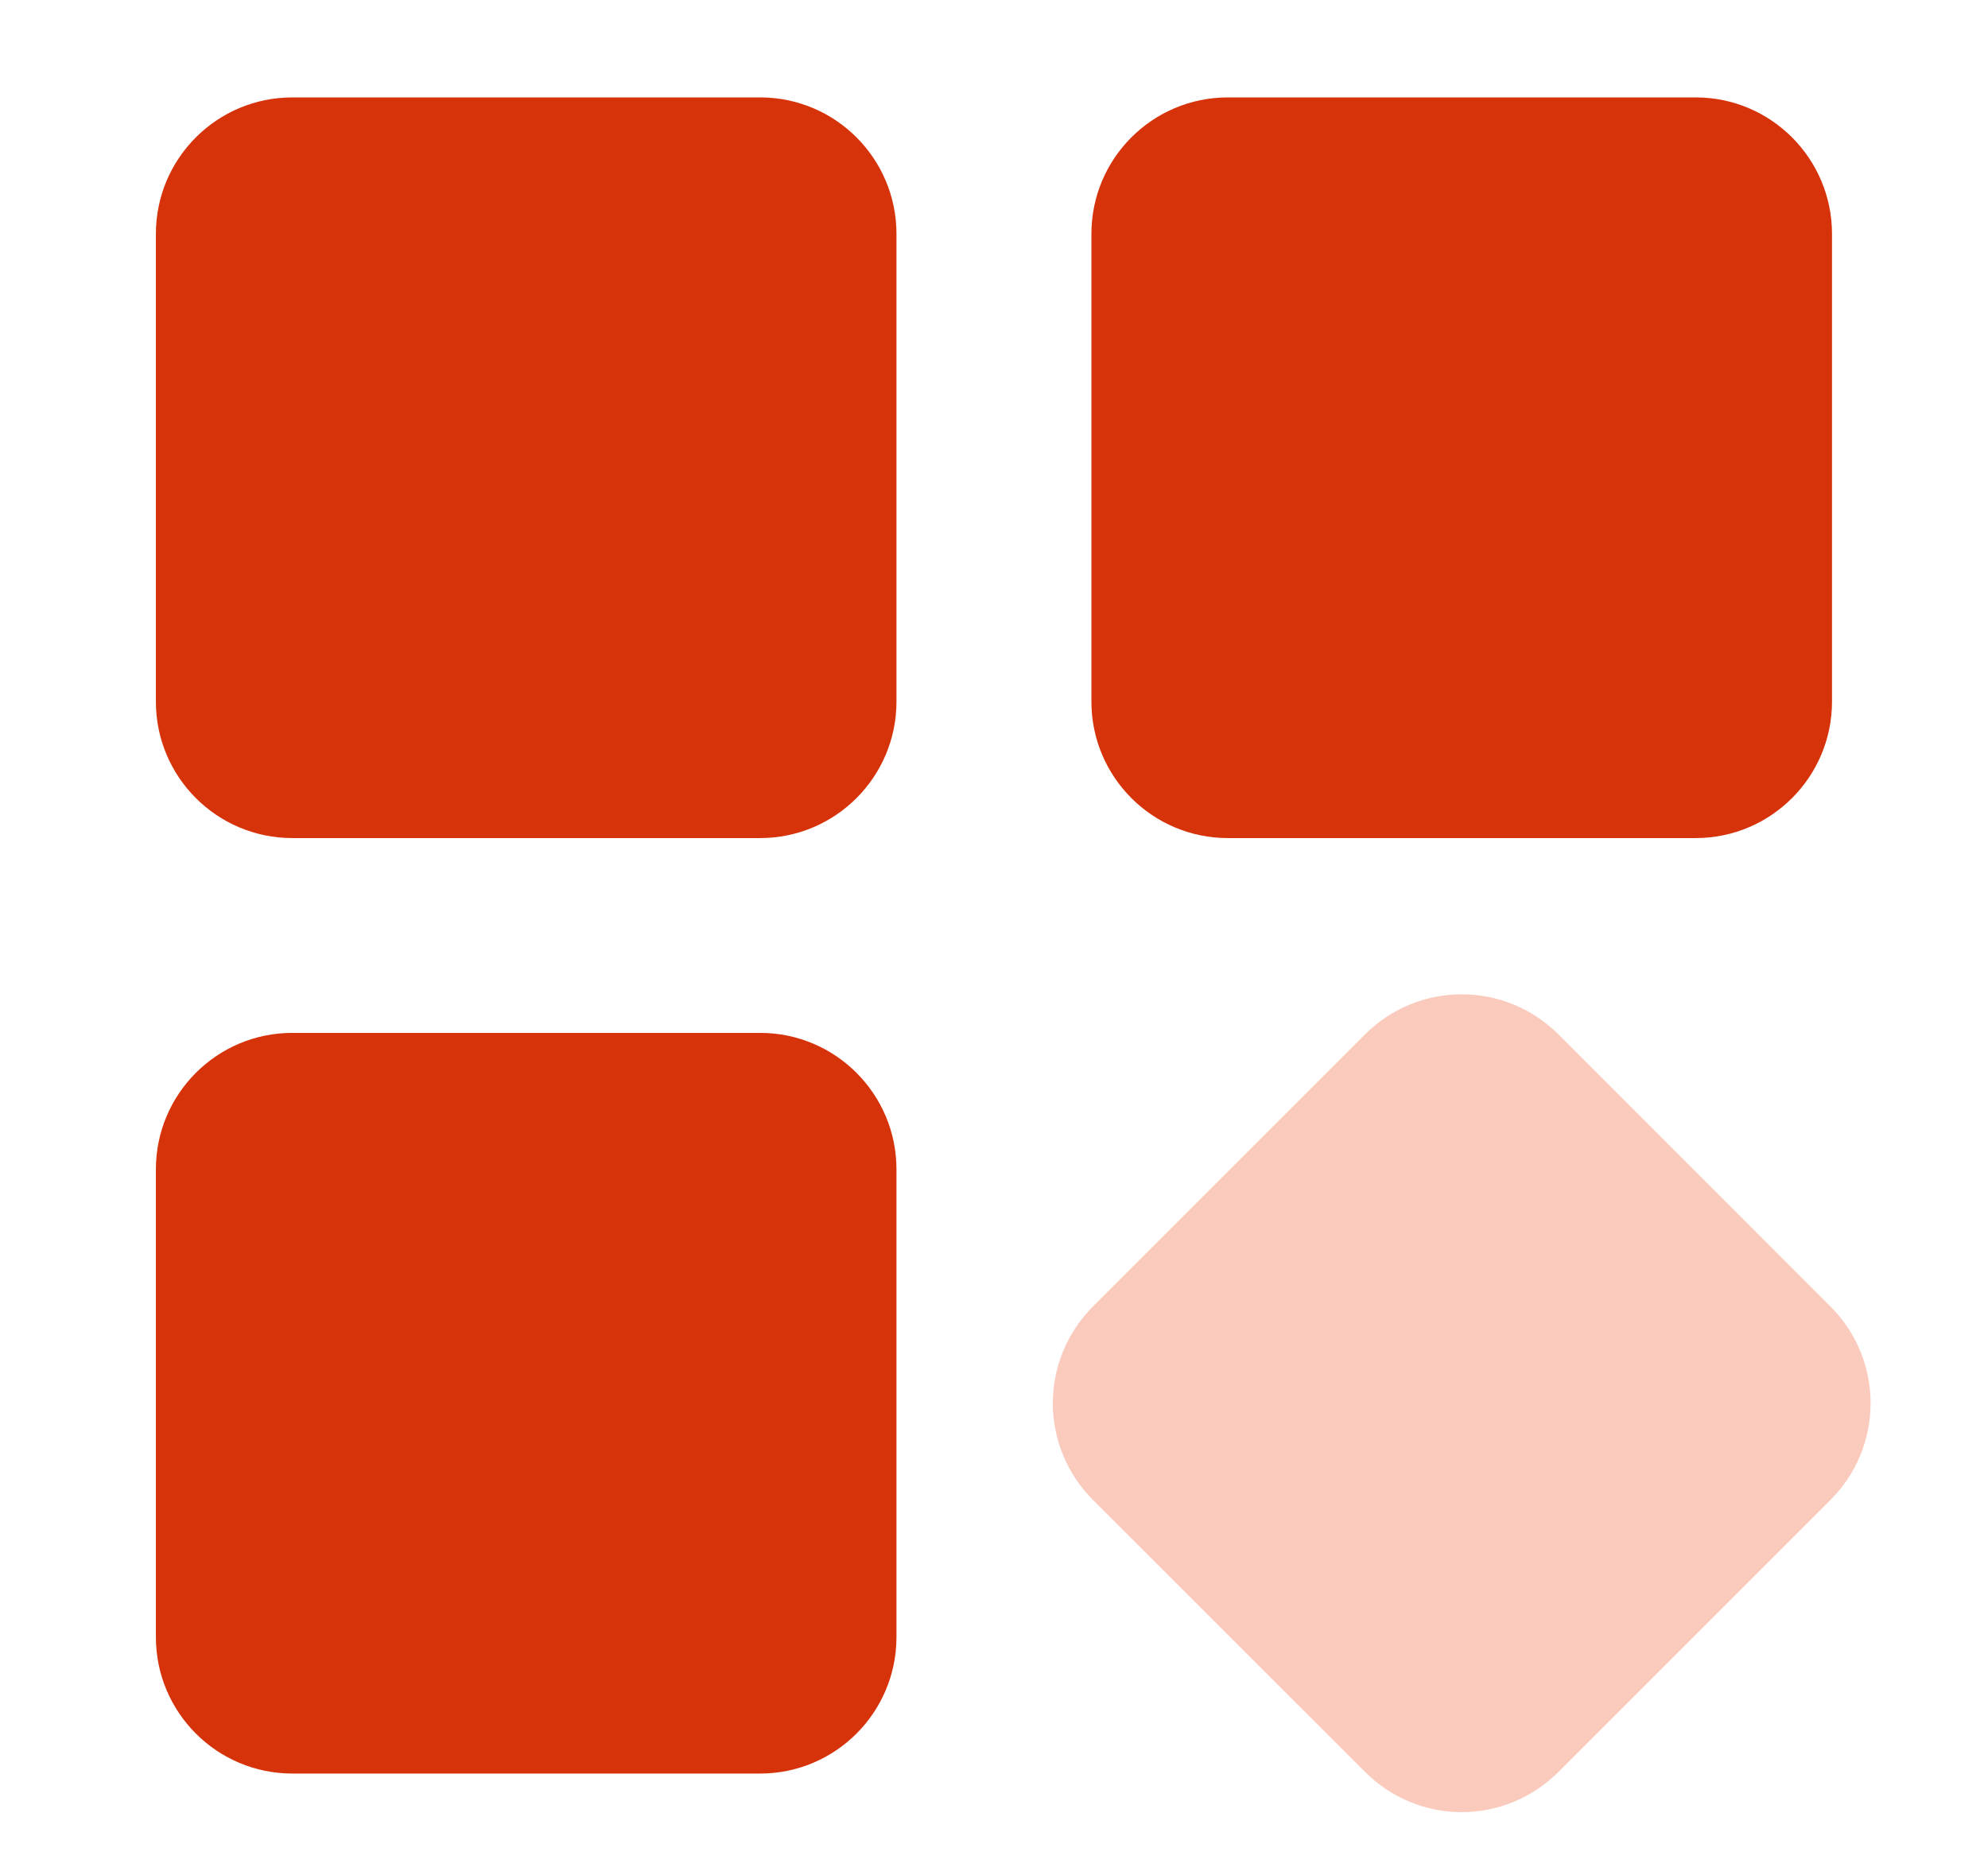
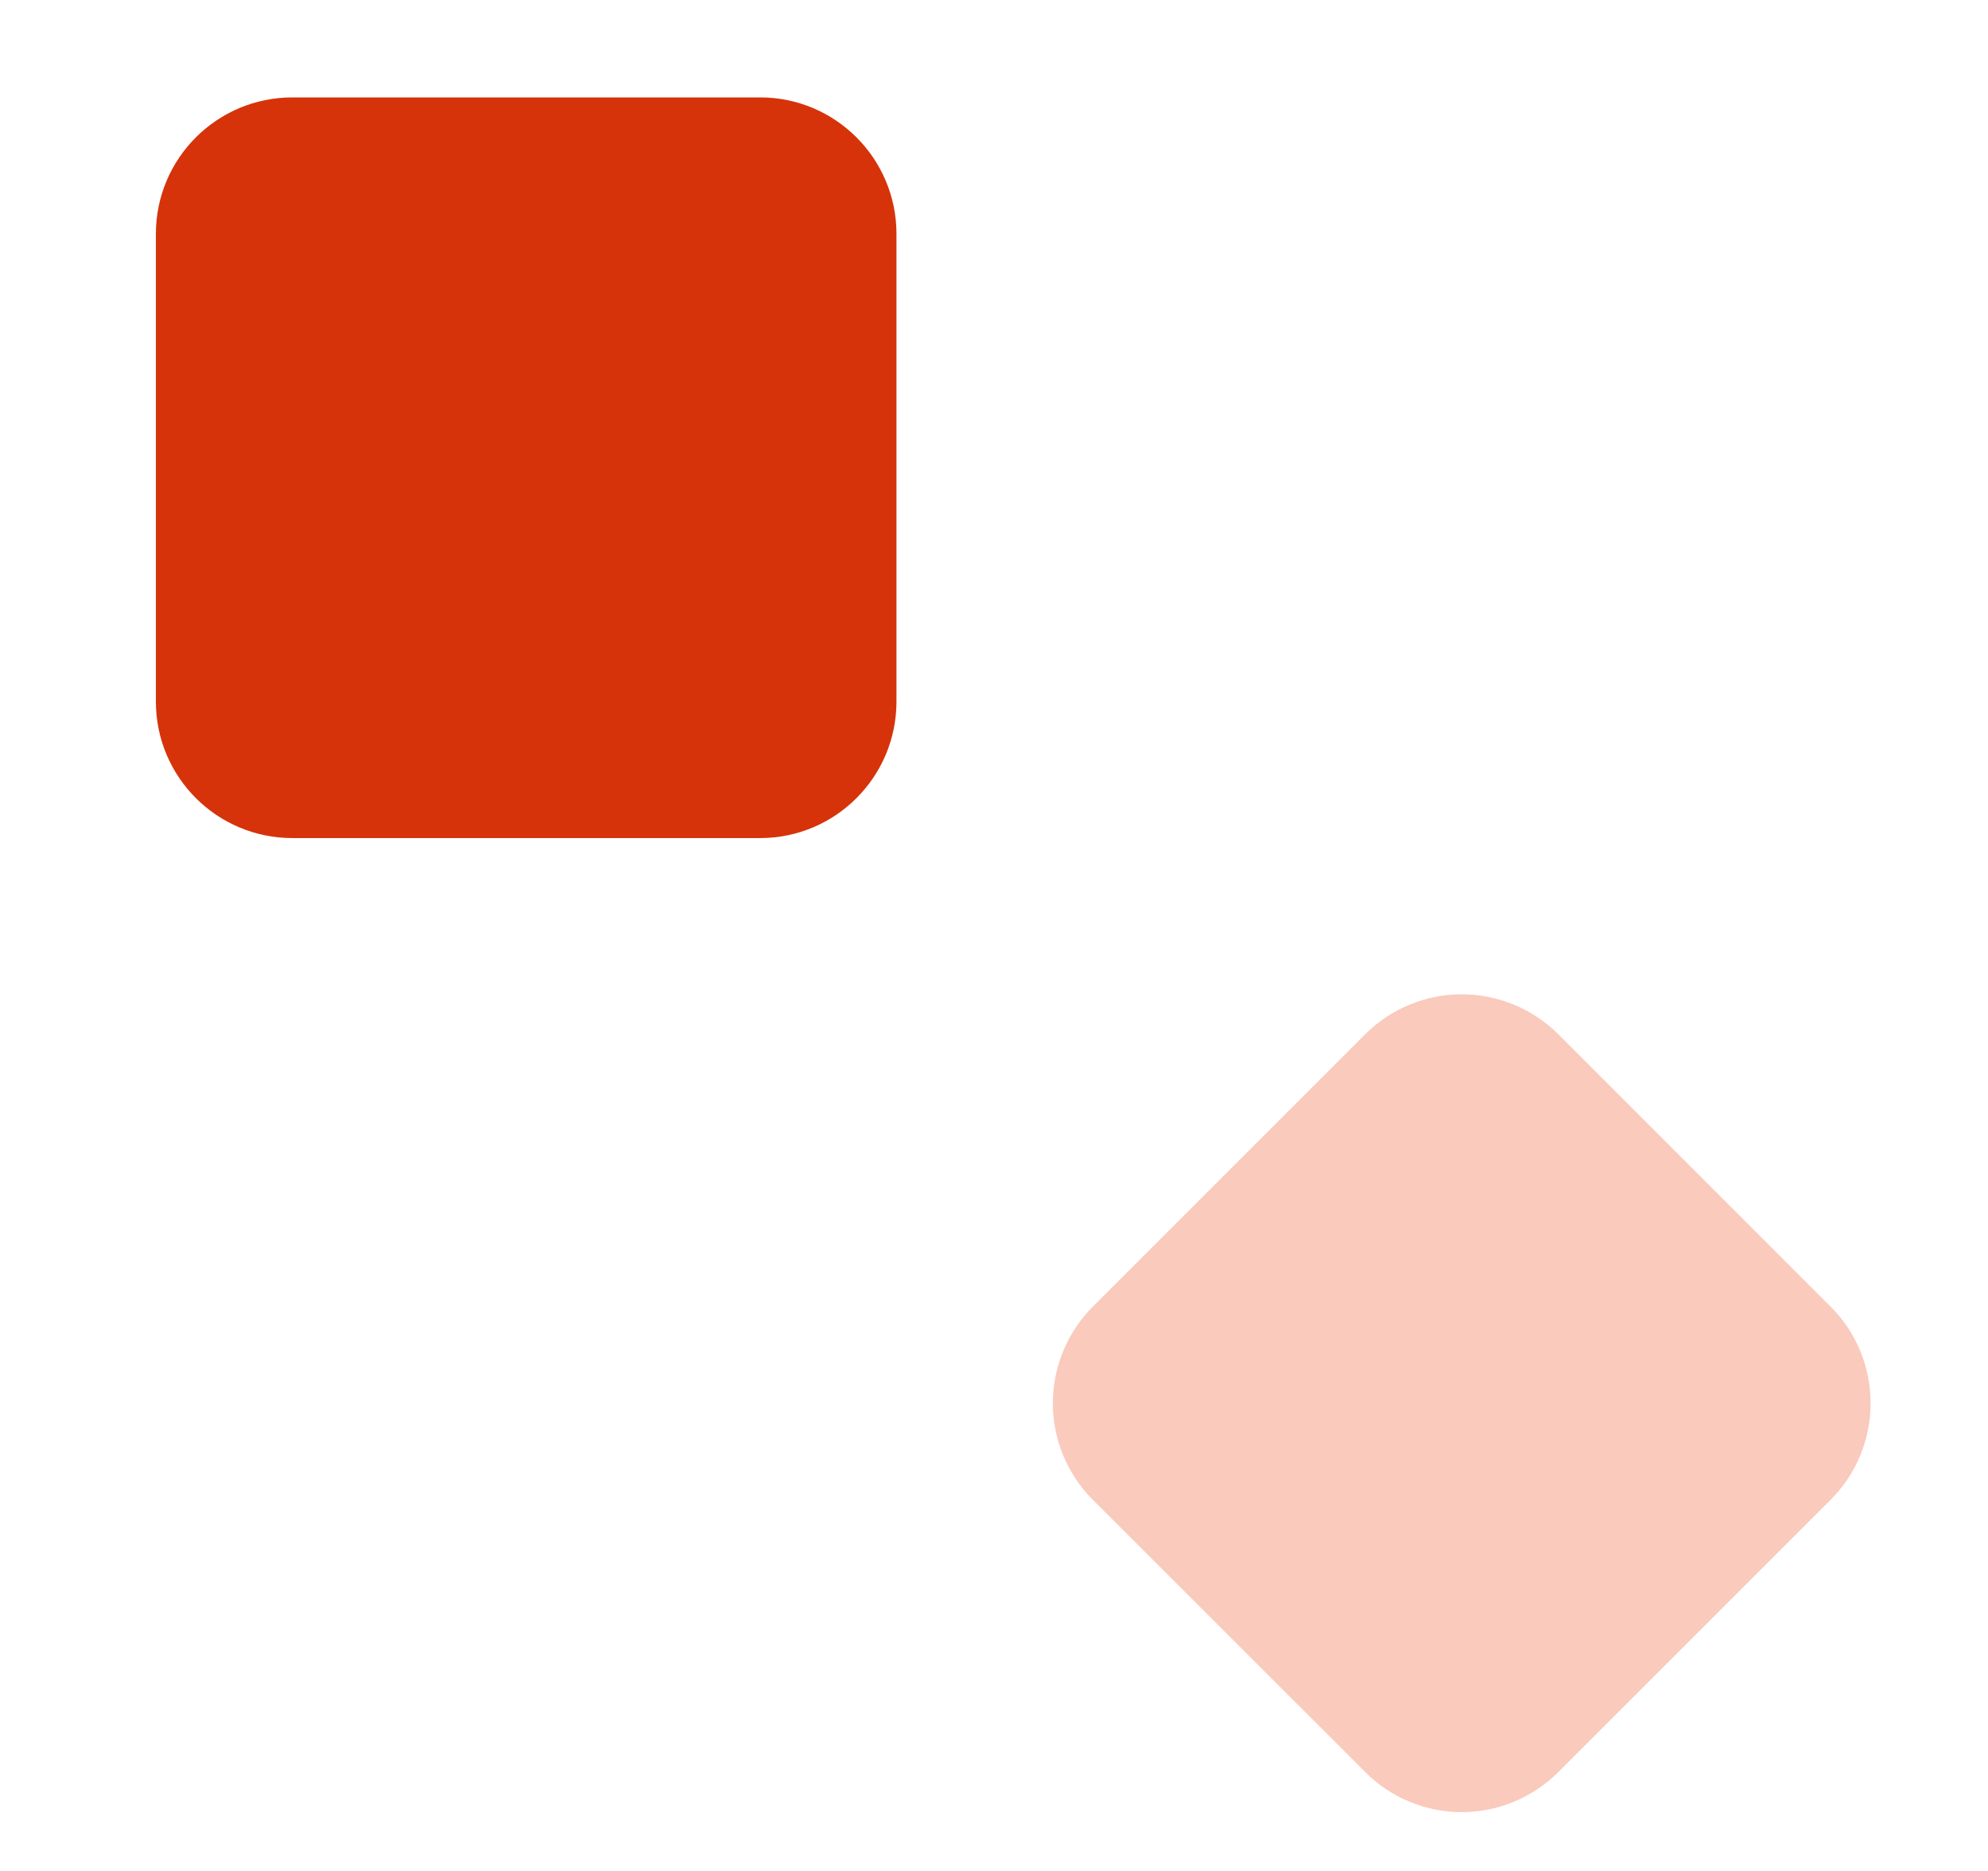
<svg xmlns="http://www.w3.org/2000/svg" width="17" height="16" viewBox="0 0 17 16" fill="none">
-   <path d="M14.5 0.833H10.5C9.855 0.833 9.333 1.356 9.333 2V6C9.333 6.644 9.855 7.167 10.5 7.167H14.5C15.144 7.167 15.666 6.644 15.666 6V2C15.666 1.356 15.144 0.833 14.5 0.833Z" fill="#D6330A" />
  <path d="M15.655 11.175L13.325 8.844C13.105 8.626 12.809 8.503 12.5 8.503C12.19 8.503 11.894 8.626 11.675 8.844L9.344 11.175C9.126 11.394 9.003 11.691 9.003 12C9.003 12.309 9.126 12.606 9.344 12.825L11.675 15.155C11.894 15.374 12.19 15.497 12.5 15.497C12.809 15.497 13.105 15.374 13.325 15.155L15.655 12.825C15.874 12.606 15.996 12.309 15.996 12C15.996 11.691 15.874 11.394 15.655 11.175Z" fill="#FACABD" />
  <path d="M6.5 0.833H2.5C1.855 0.833 1.333 1.356 1.333 2V6C1.333 6.644 1.855 7.167 2.5 7.167H6.5C7.144 7.167 7.666 6.644 7.666 6V2C7.666 1.356 7.144 0.833 6.5 0.833Z" fill="#D6330A" />
-   <path d="M6.5 8.833H2.5C1.855 8.833 1.333 9.356 1.333 10V14C1.333 14.644 1.855 15.167 2.5 15.167H6.5C7.144 15.167 7.666 14.644 7.666 14V10C7.666 9.356 7.144 8.833 6.5 8.833Z" fill="#D6330A" />
</svg>